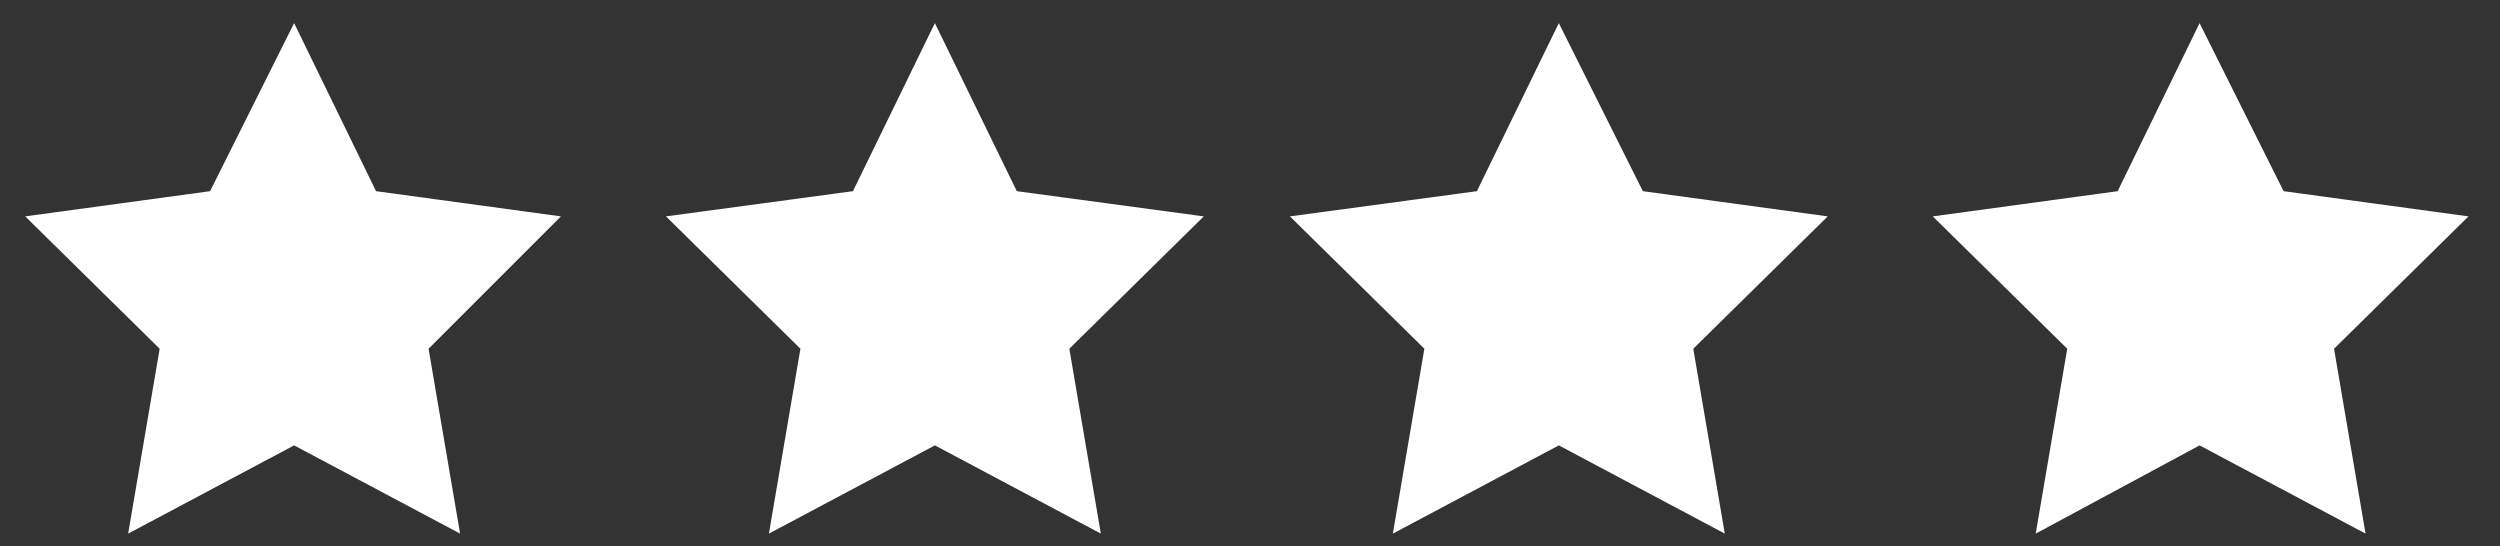
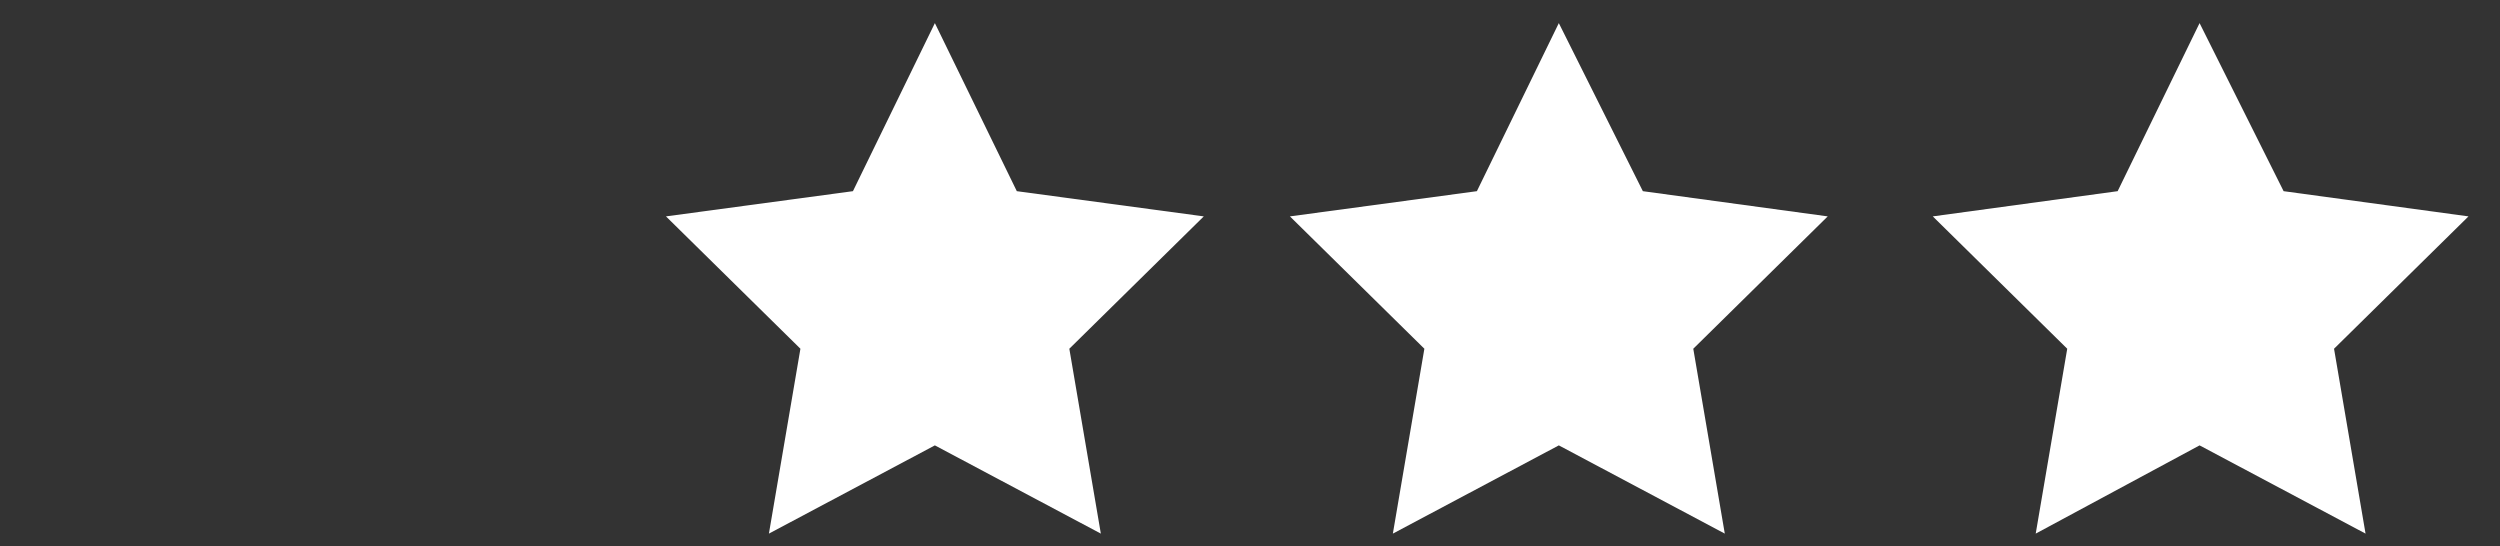
<svg xmlns="http://www.w3.org/2000/svg" version="1.1" id="Layer_1" x="0px" y="0px" viewBox="0 0 119 26" style="enable-background:new 0 0 119 26;" xml:space="preserve">
  <rect x="0" y="0" width="119" height="26" fill="#333333" stroke="none" />
  <style type="text/css">
	.st0{fill:#FFFFFF;}
</style>
-   <polygon class="st0" points="14,1.1 17.9,9.1 26.7,10.3 20.4,16.6 21.9,25.4 14,21.2 6.1,25.4 7.6,16.6 1.2,10.3 10,9.1 " />
  <polygon class="st0" points="44.5,1.1 48.4,9.1 57.3,10.3 50.9,16.6 52.4,25.4 44.5,21.2 36.6,25.4 38.1,16.6 31.7,10.3 40.6,9.1   " />
  <polygon class="st0" points="74.2,1.1 78.2,9.1 87,10.3 80.6,16.6 82.1,25.4 74.2,21.2 66.3,25.4 67.8,16.6 61.4,10.3 70.3,9.1 " />
  <polygon class="st0" points="104.7,1.1 108.7,9.1 117.5,10.3 111.1,16.6 112.6,25.4 104.7,21.2 96.9,25.4 98.4,16.6 92,10.3   100.8,9.1 " />
</svg>